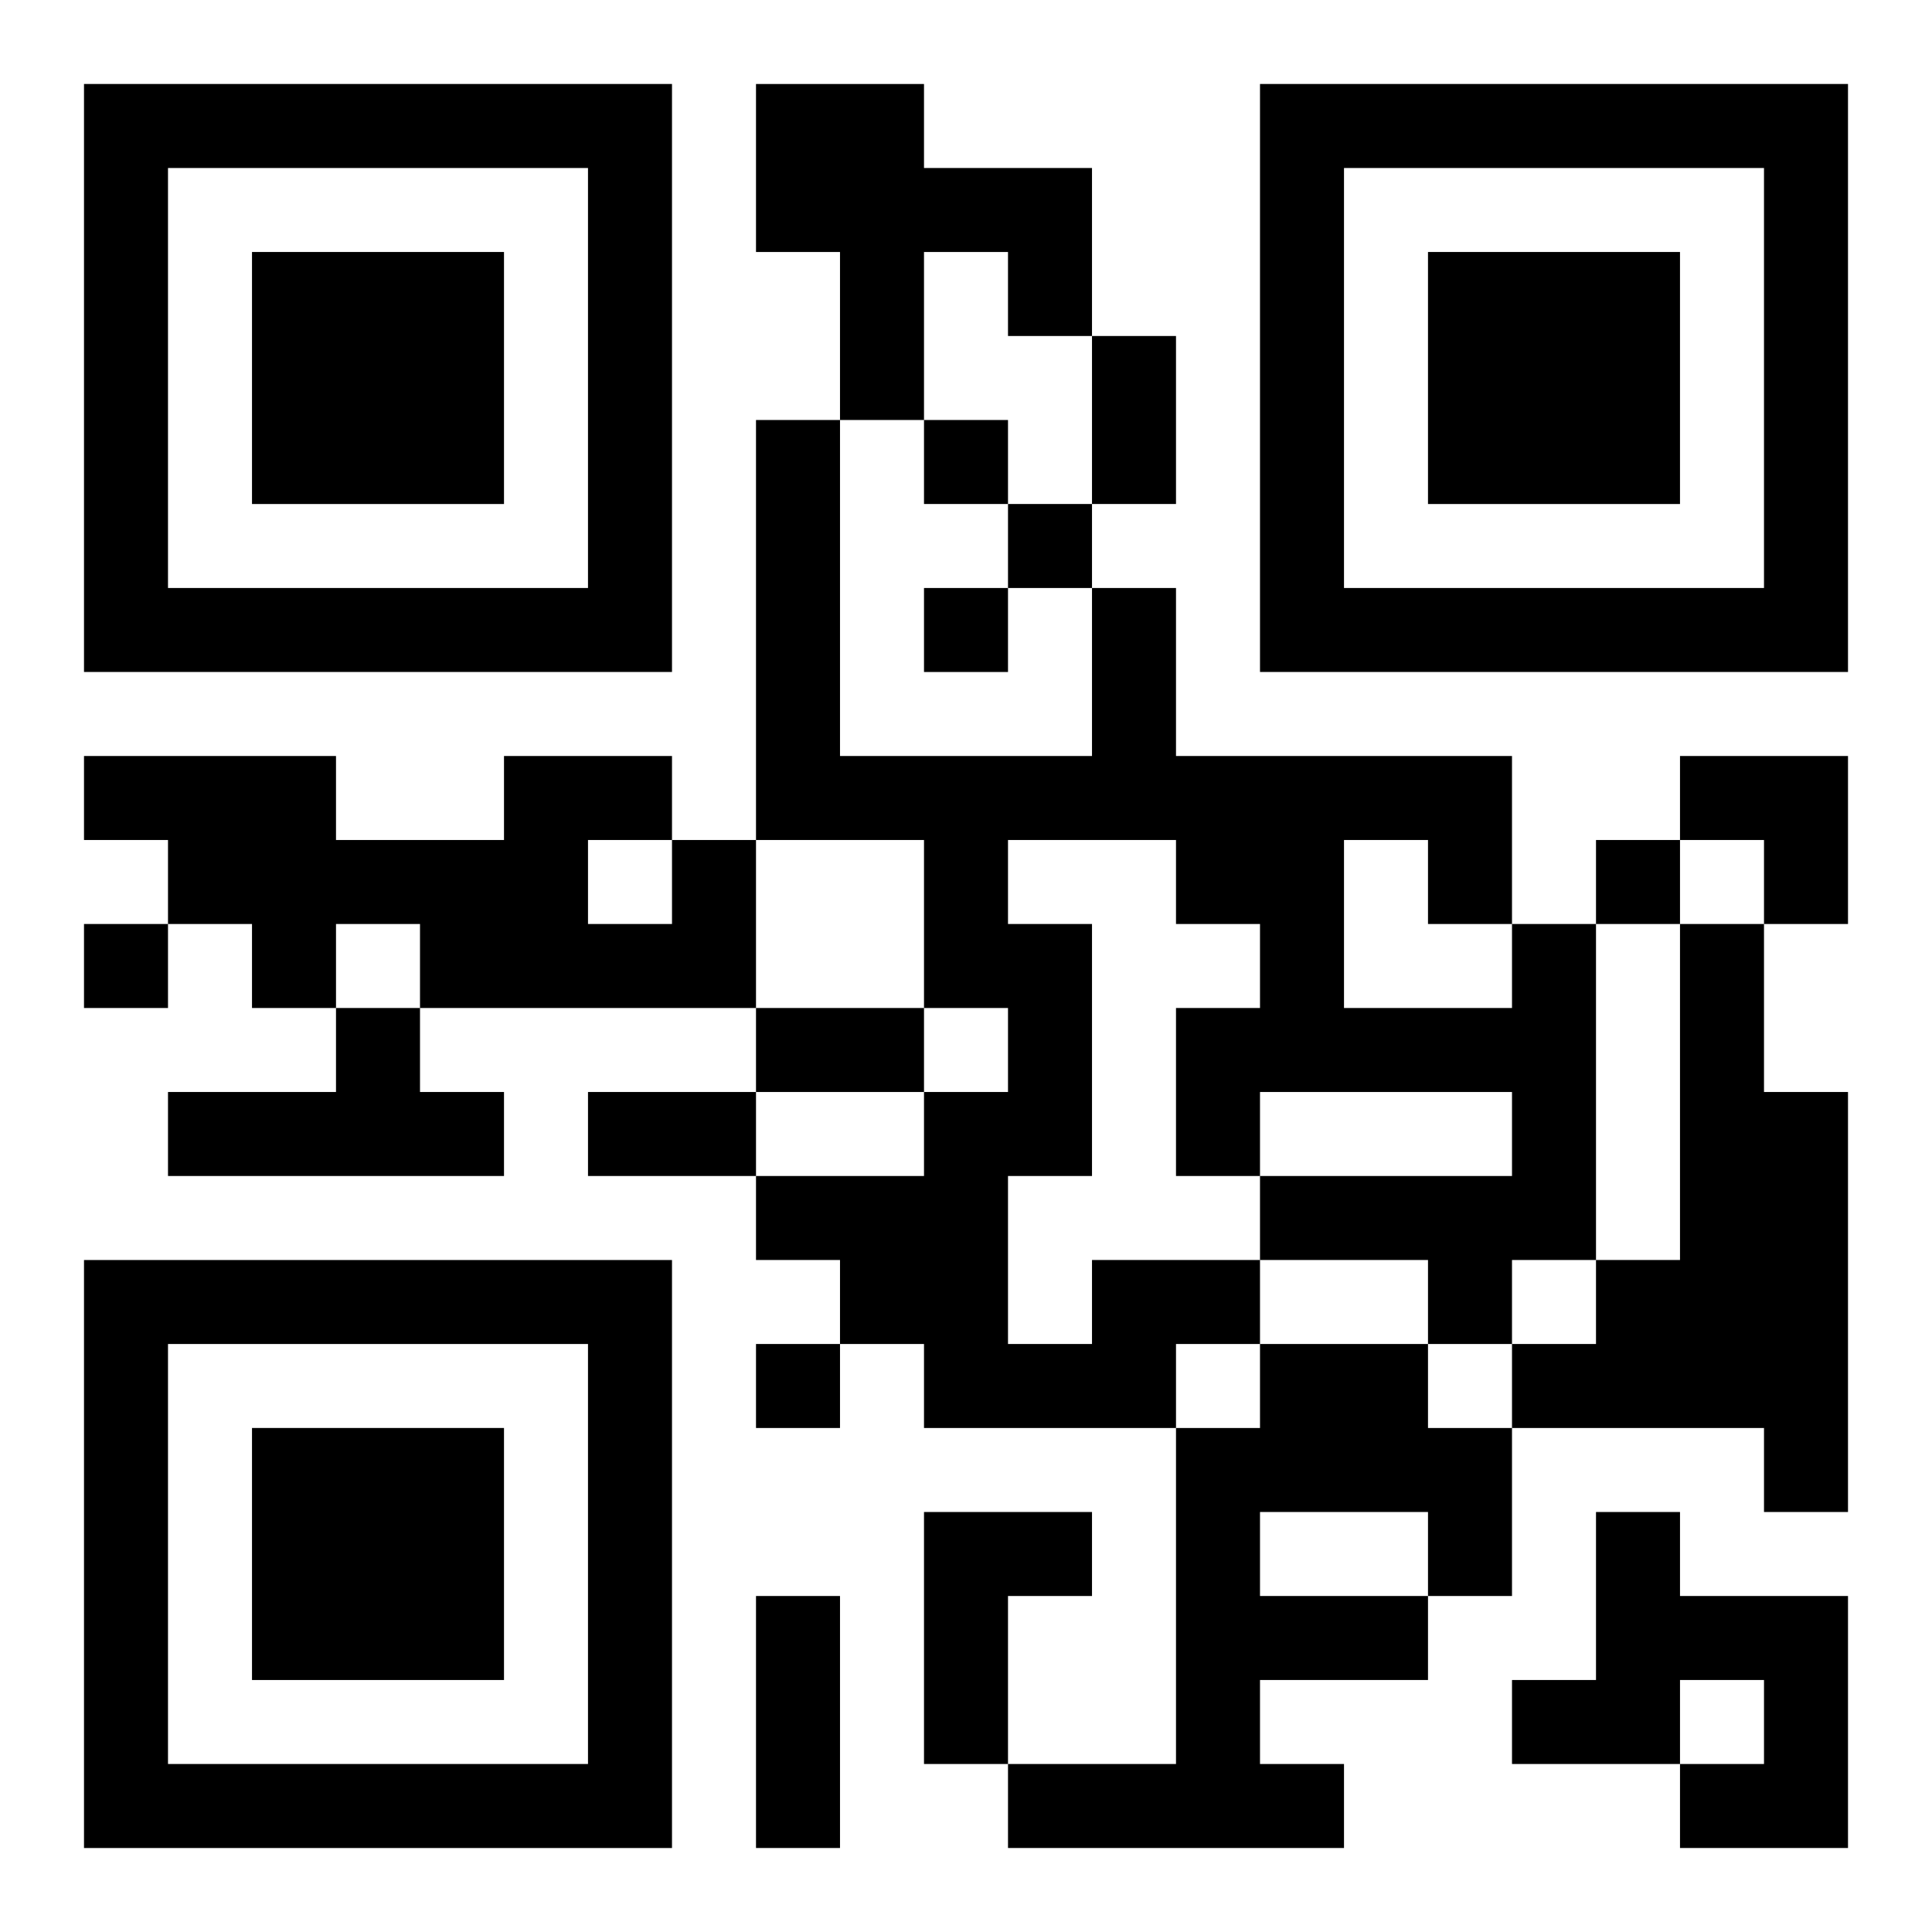
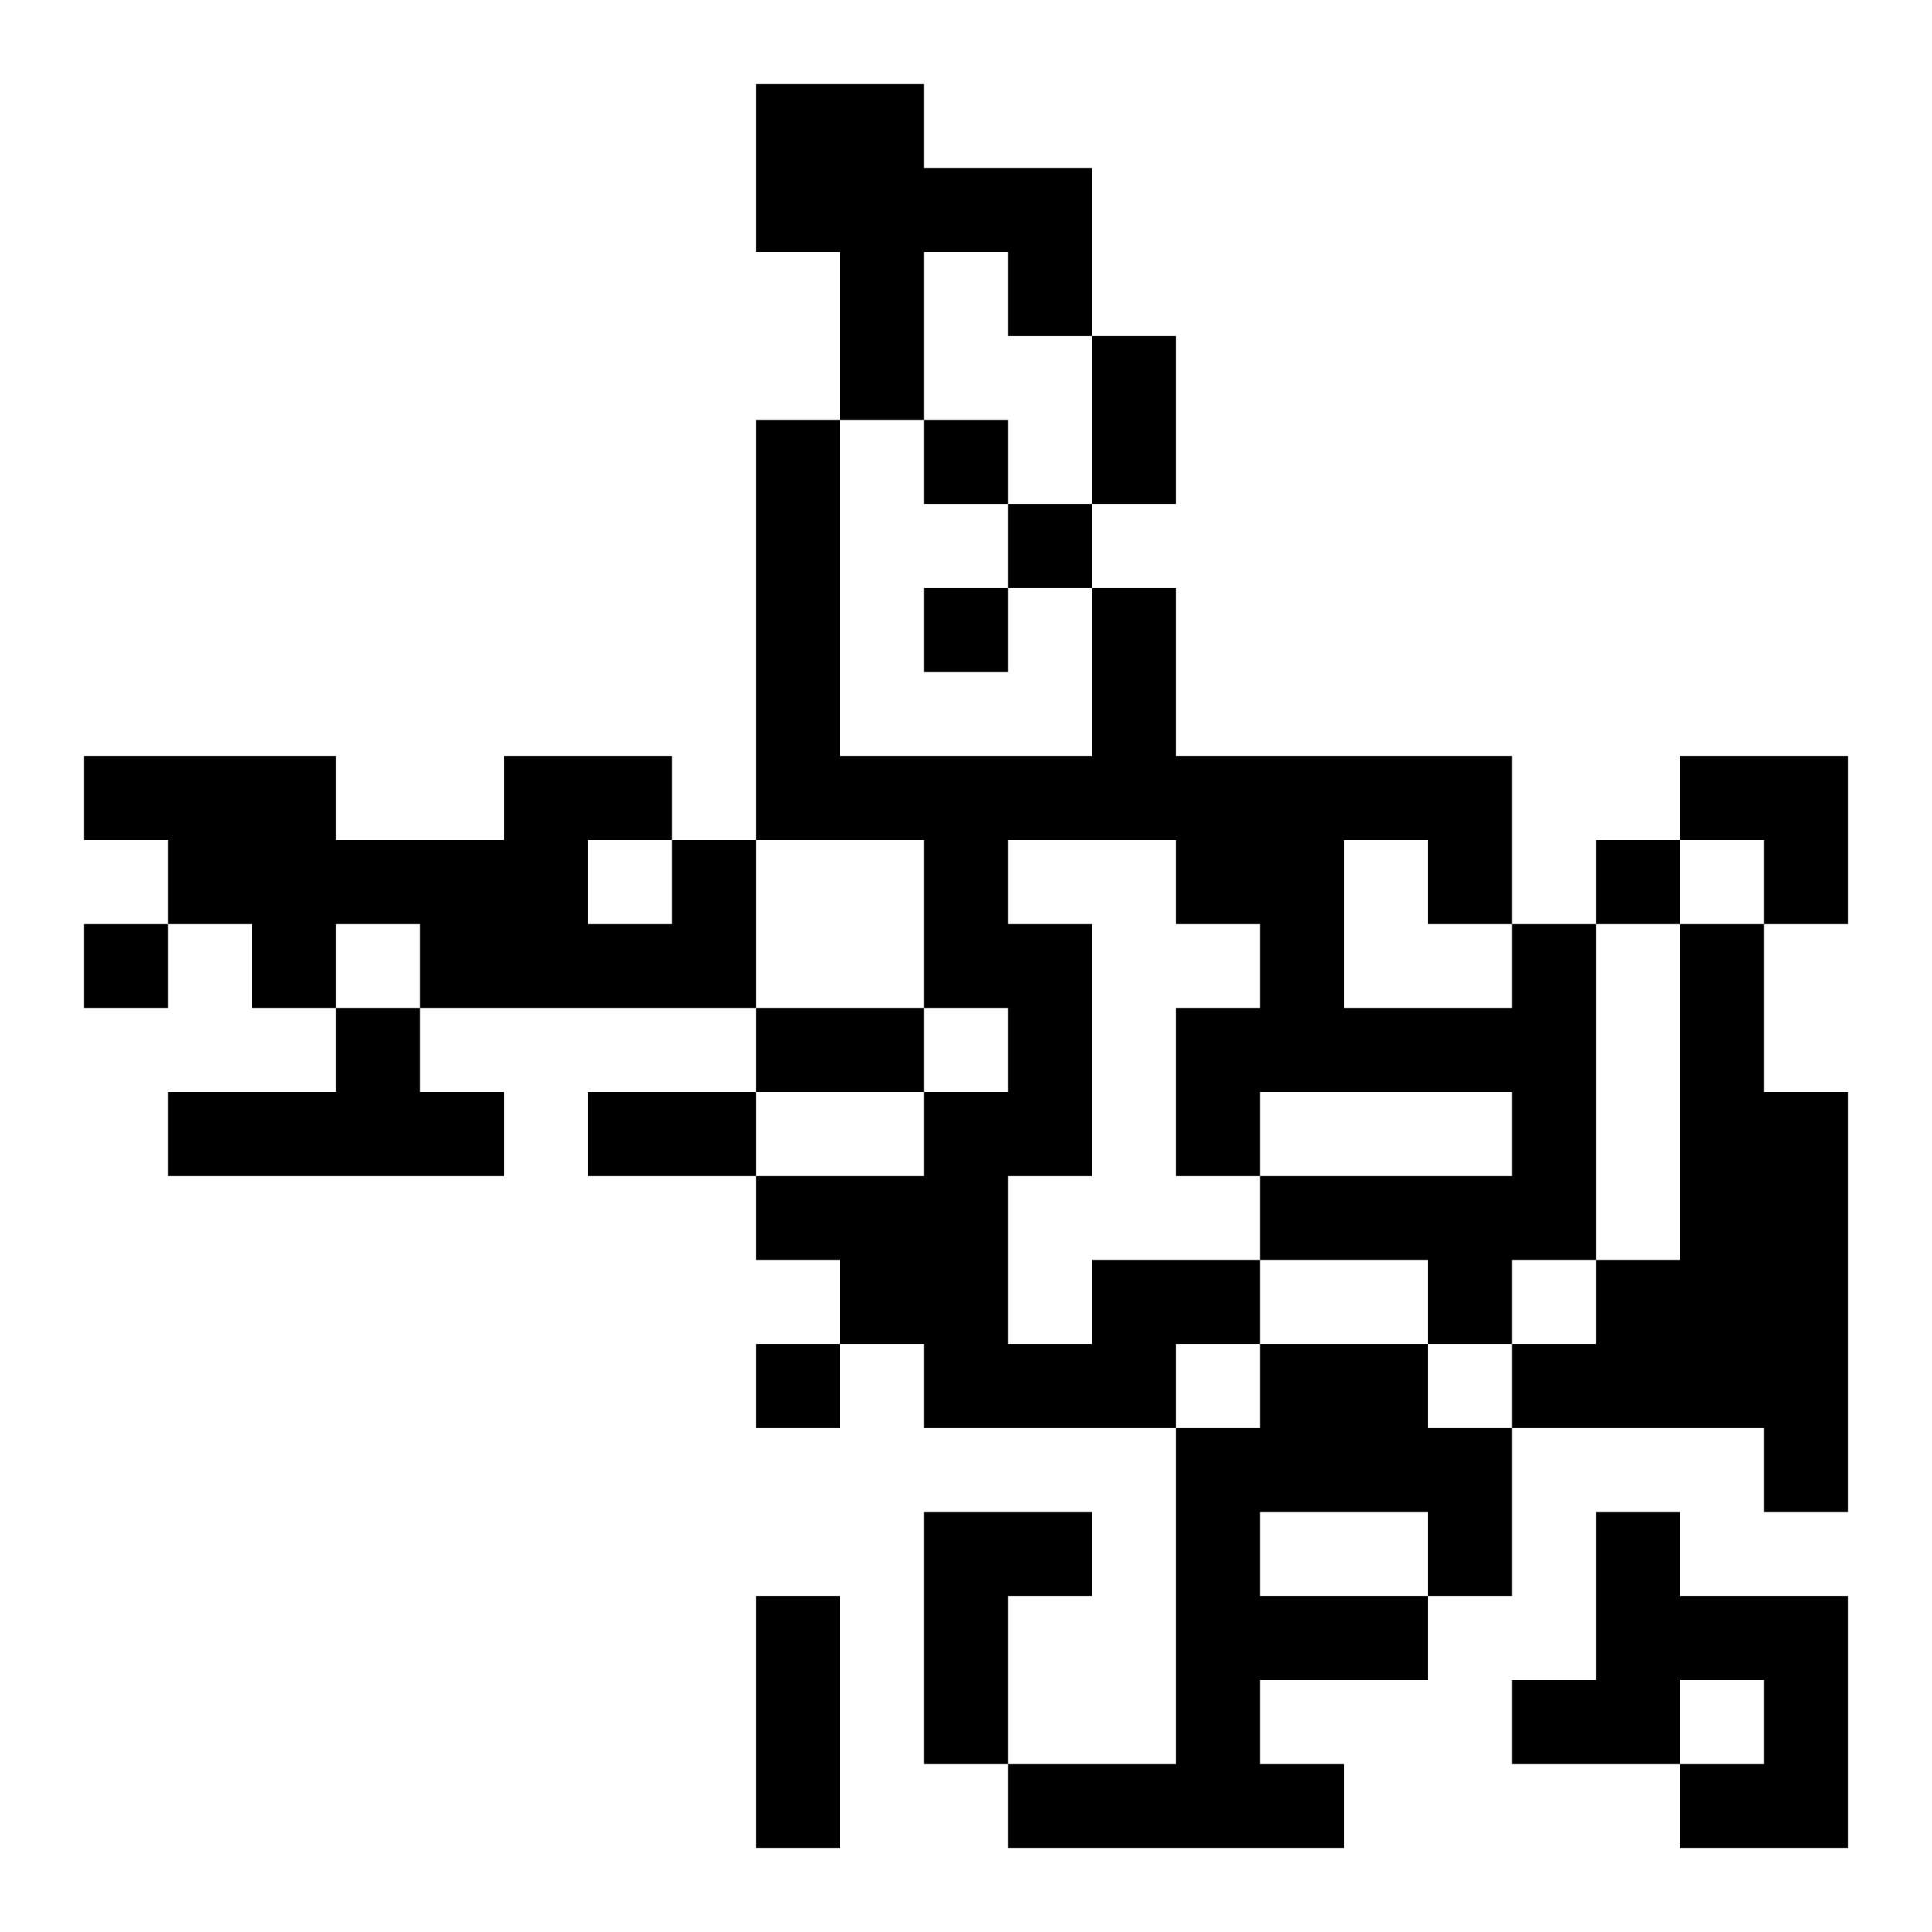
<svg xmlns="http://www.w3.org/2000/svg" xmlns:xlink="http://www.w3.org/1999/xlink" width="250" height="250" baseProfile="full" version="1.1" viewBox="-1 -1 23 23">
  <symbol id="a">
-     <path d="m0 7v7h7v-7h-7zm1 1h5v5h-5v-5zm1 1v3h3v-3h-3z" />
-   </symbol>
+     </symbol>
  <use y="-7" xlink:href="#a" />
  <use y="7" xlink:href="#a" />
  <use x="14" y="-7" xlink:href="#a" />
  <path d="m8 0h2v1h2v2h-1v-1h-1v2h-1v-2h-1v-2m-1 9h1v2h-4v-1h-1v1h-1v-1h-1v-1h-1v-1h3v1h2v-1h2v1m-1 0v1h1v-1h-1m13 1h1v2h1v5h-1v-1h-3v-1h1v-1h1v-4m-16 1h1v1h1v1h-4v-1h2v-1m9 3h2v1h-1v1h-3v-1h-1v-1h-1v-1h2v-1h1v-1h-1v-2h-2v-5h1v4h3v-2h1v2h4v2h1v4h-1v1h-1v-1h-2v-1h3v-1h-3v1h-1v-2h1v-1h-1v-1h-2v1h1v3h-1v2h1v-1m3-5v2h2v-1h-1v-1h-1m-1 6h2v1h1v2h-1v1h-2v1h1v1h-4v-1h2v-4h1v-1m0 2v1h2v-1h-2m-4 0h2v1h-1v2h-1v-3m8 0h1v1h2v3h-2v-1h1v-1h-1v1h-2v-1h1v-2m-8-13v1h1v-1h-1m1 1v1h1v-1h-1m-1 1v1h1v-1h-1m8 3v1h1v-1h-1m-18 1v1h1v-1h-1m8 5v1h1v-1h-1m4-12h1v2h-1v-2m-4 8h2v1h-2v-1m-2 1h2v1h-2v-1m2 6h1v3h-1v-3m11-10h2v2h-1v-1h-1z" />
</svg>